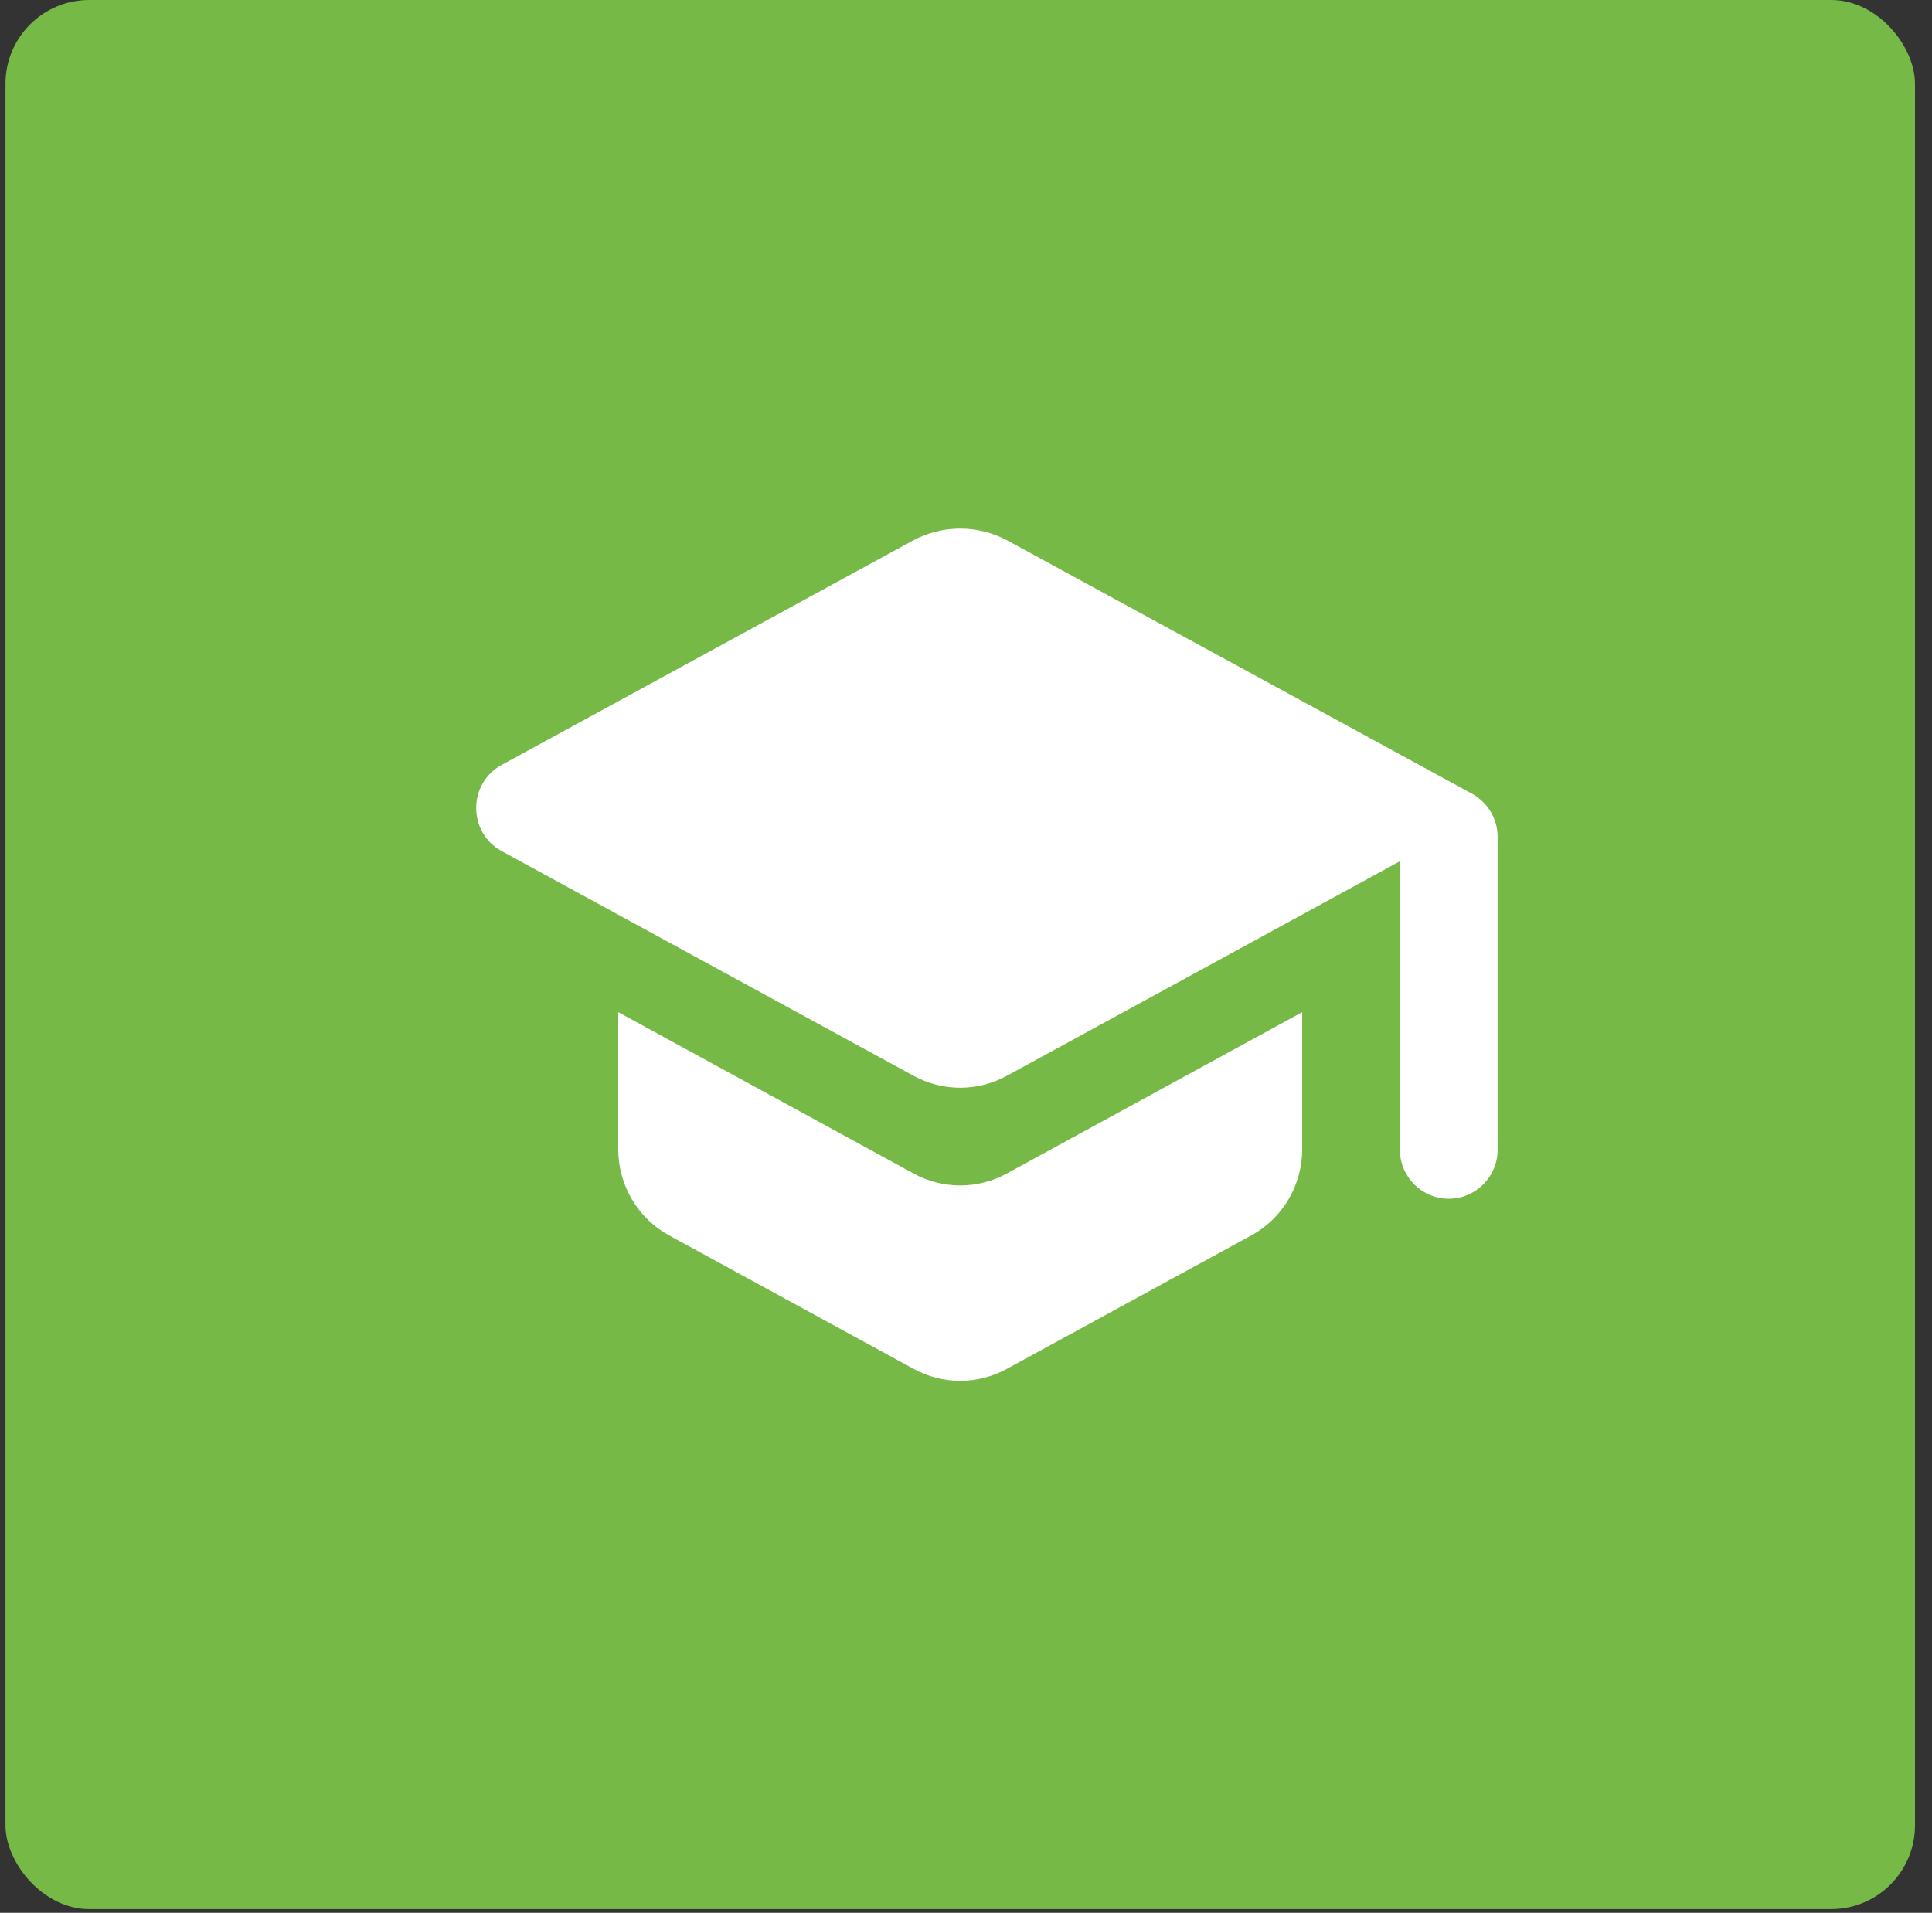
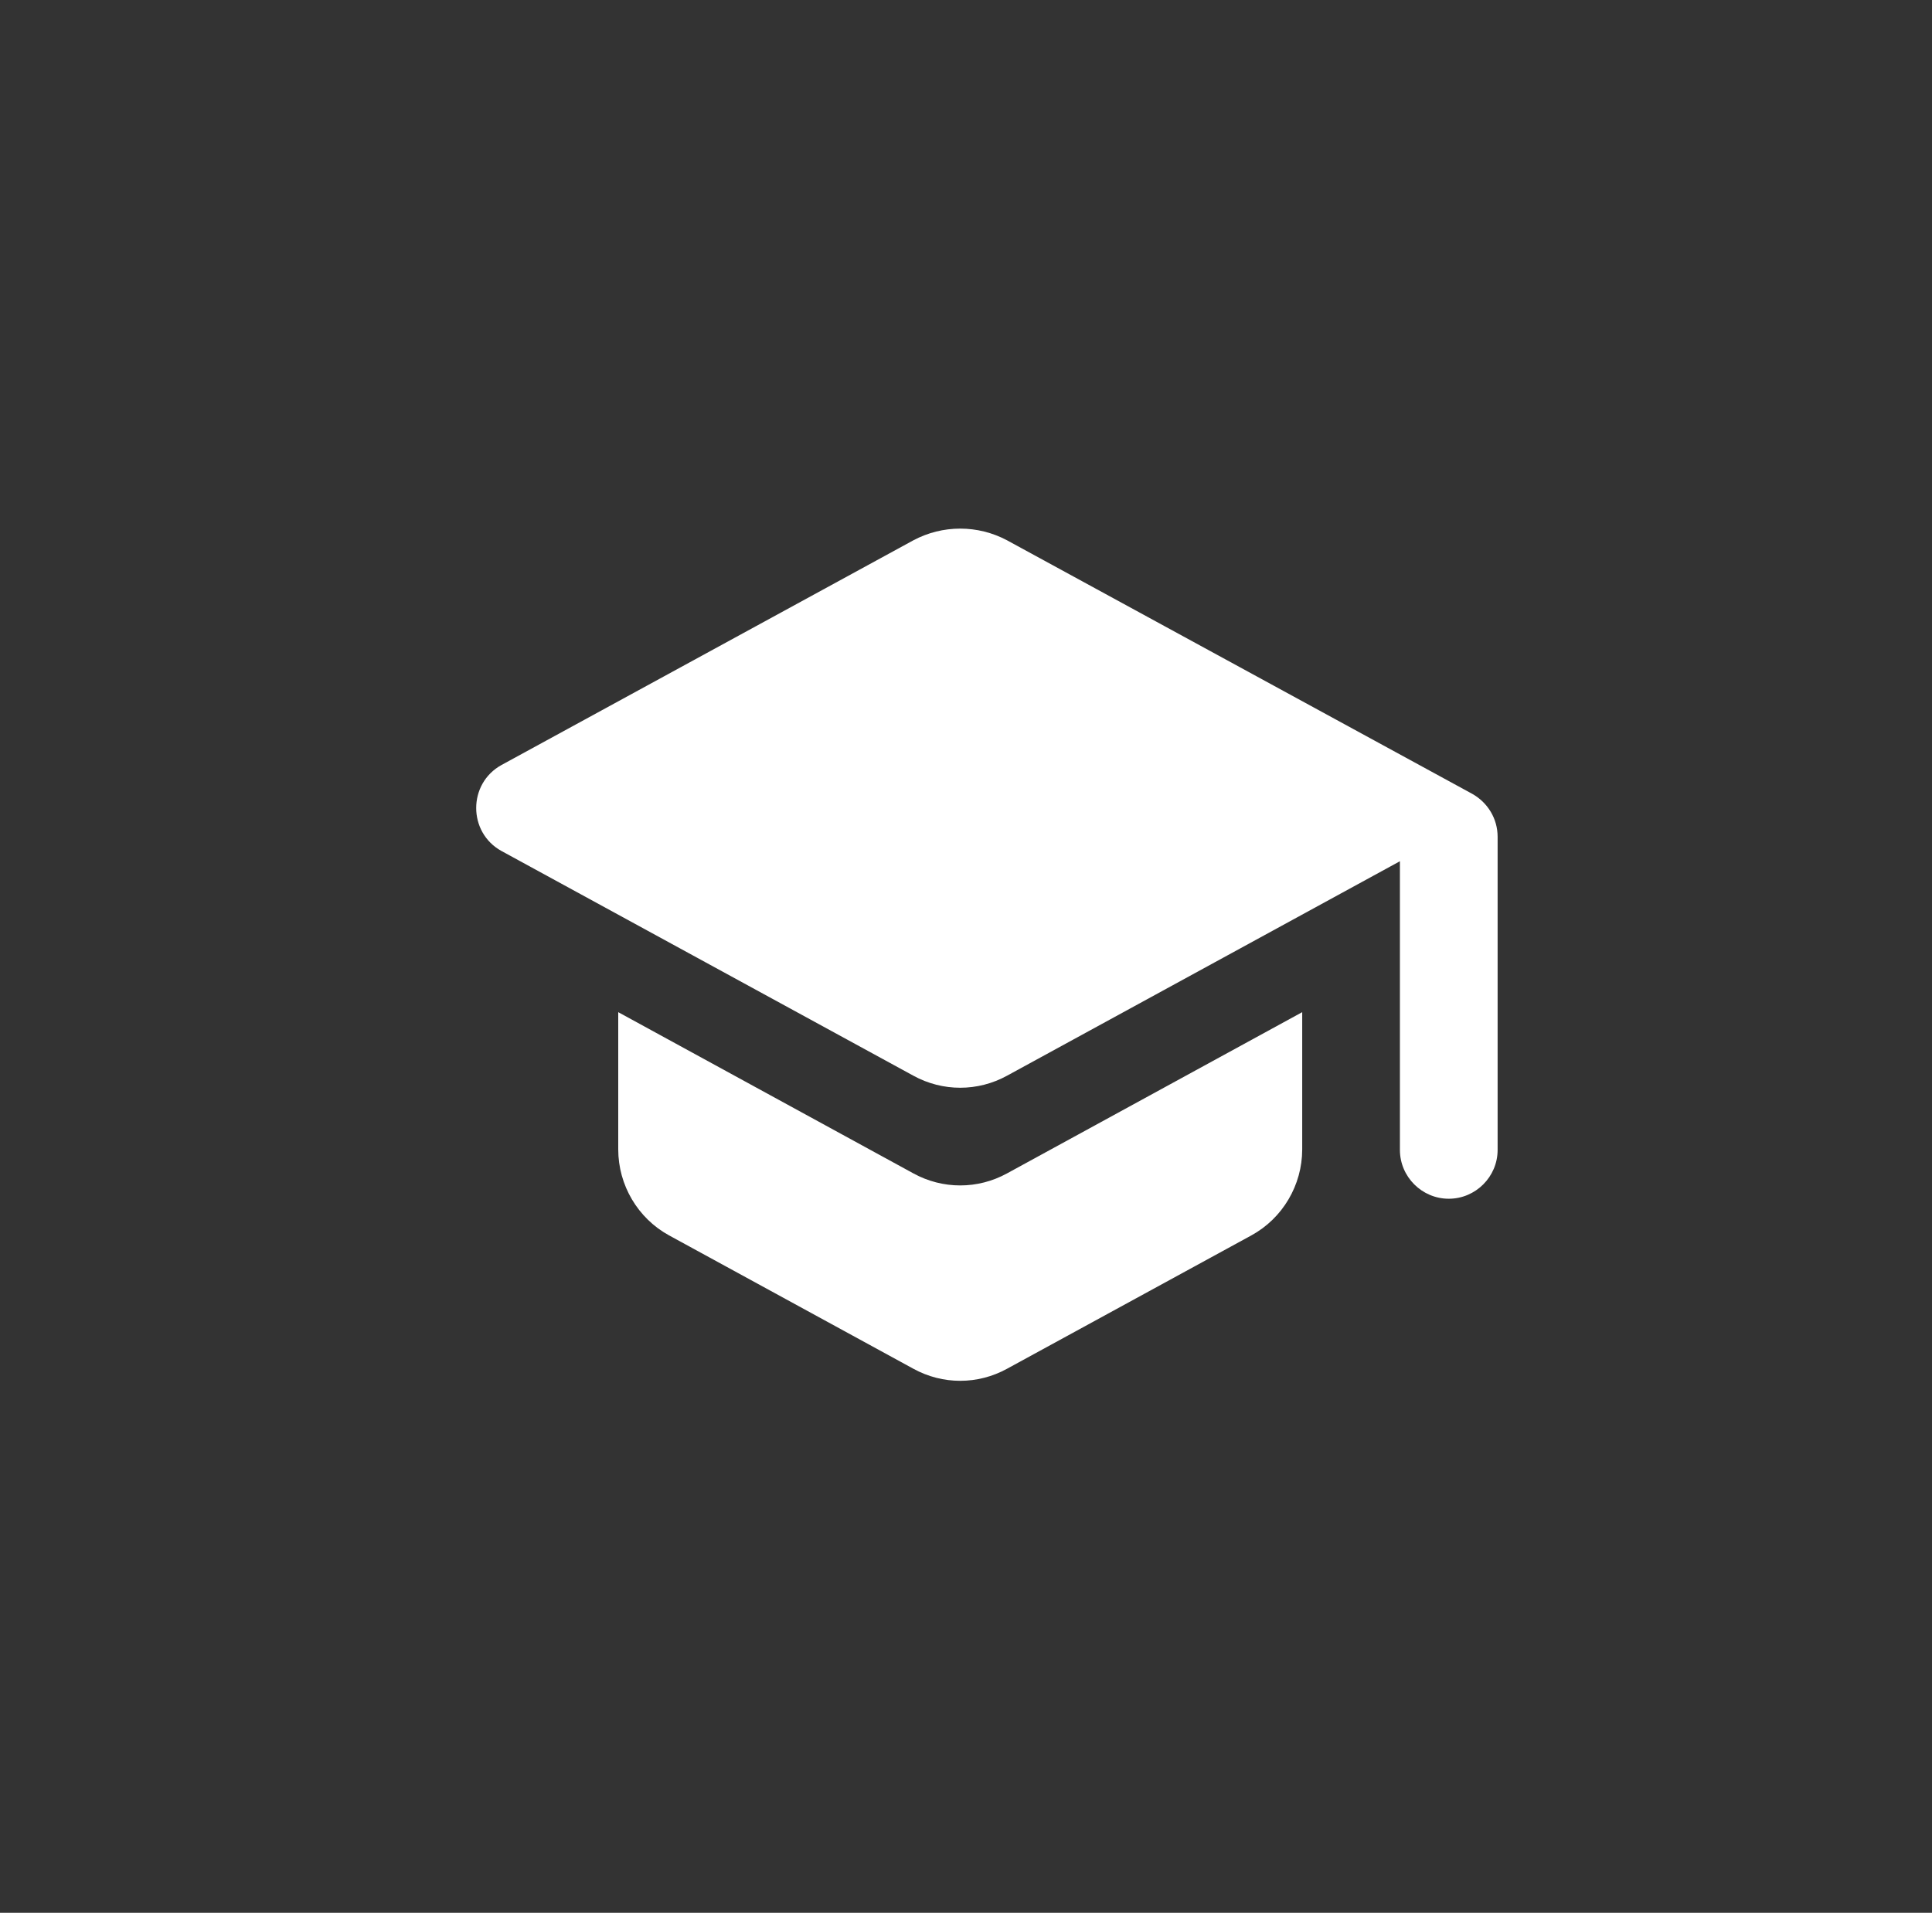
<svg xmlns="http://www.w3.org/2000/svg" width="103" height="102" viewBox="0 0 103 102" fill="none">
  <rect x="0" y="0" width="103" height="102" fill="#333333" stroke="none" />
-   <rect x="0.292" y="6.10352e-05" width="101.801" height="101.801" rx="4.465" fill="#76B947" />
  <g clip-path="url(#clip0_2360_1103)">
    <path d="M32.96 53.974V61.293C32.96 63.194 34.002 64.965 35.669 65.877L48.691 72.987C50.254 73.847 52.129 73.847 53.692 72.987L66.715 65.877C68.382 64.965 69.424 63.194 69.424 61.293V53.974L53.692 62.569C52.129 63.428 50.254 63.428 48.691 62.569L32.96 53.974ZM48.691 28.814L26.735 40.795C24.938 41.785 24.938 44.389 26.735 45.379L48.691 57.36C50.254 58.219 52.129 58.219 53.692 57.36L74.633 45.926V61.319C74.633 62.751 75.805 63.923 77.237 63.923C78.67 63.923 79.842 62.751 79.842 61.319V44.623C79.842 43.66 79.321 42.8 78.487 42.331L53.692 28.814C52.129 27.98 50.254 27.98 48.691 28.814V28.814Z" fill="white" />
  </g>
  <defs>
    <clipPath id="clip0_2360_1103">
      <rect width="62.509" height="62.509" fill="white" transform="translate(19.938 19.646)" />
    </clipPath>
  </defs>
</svg>